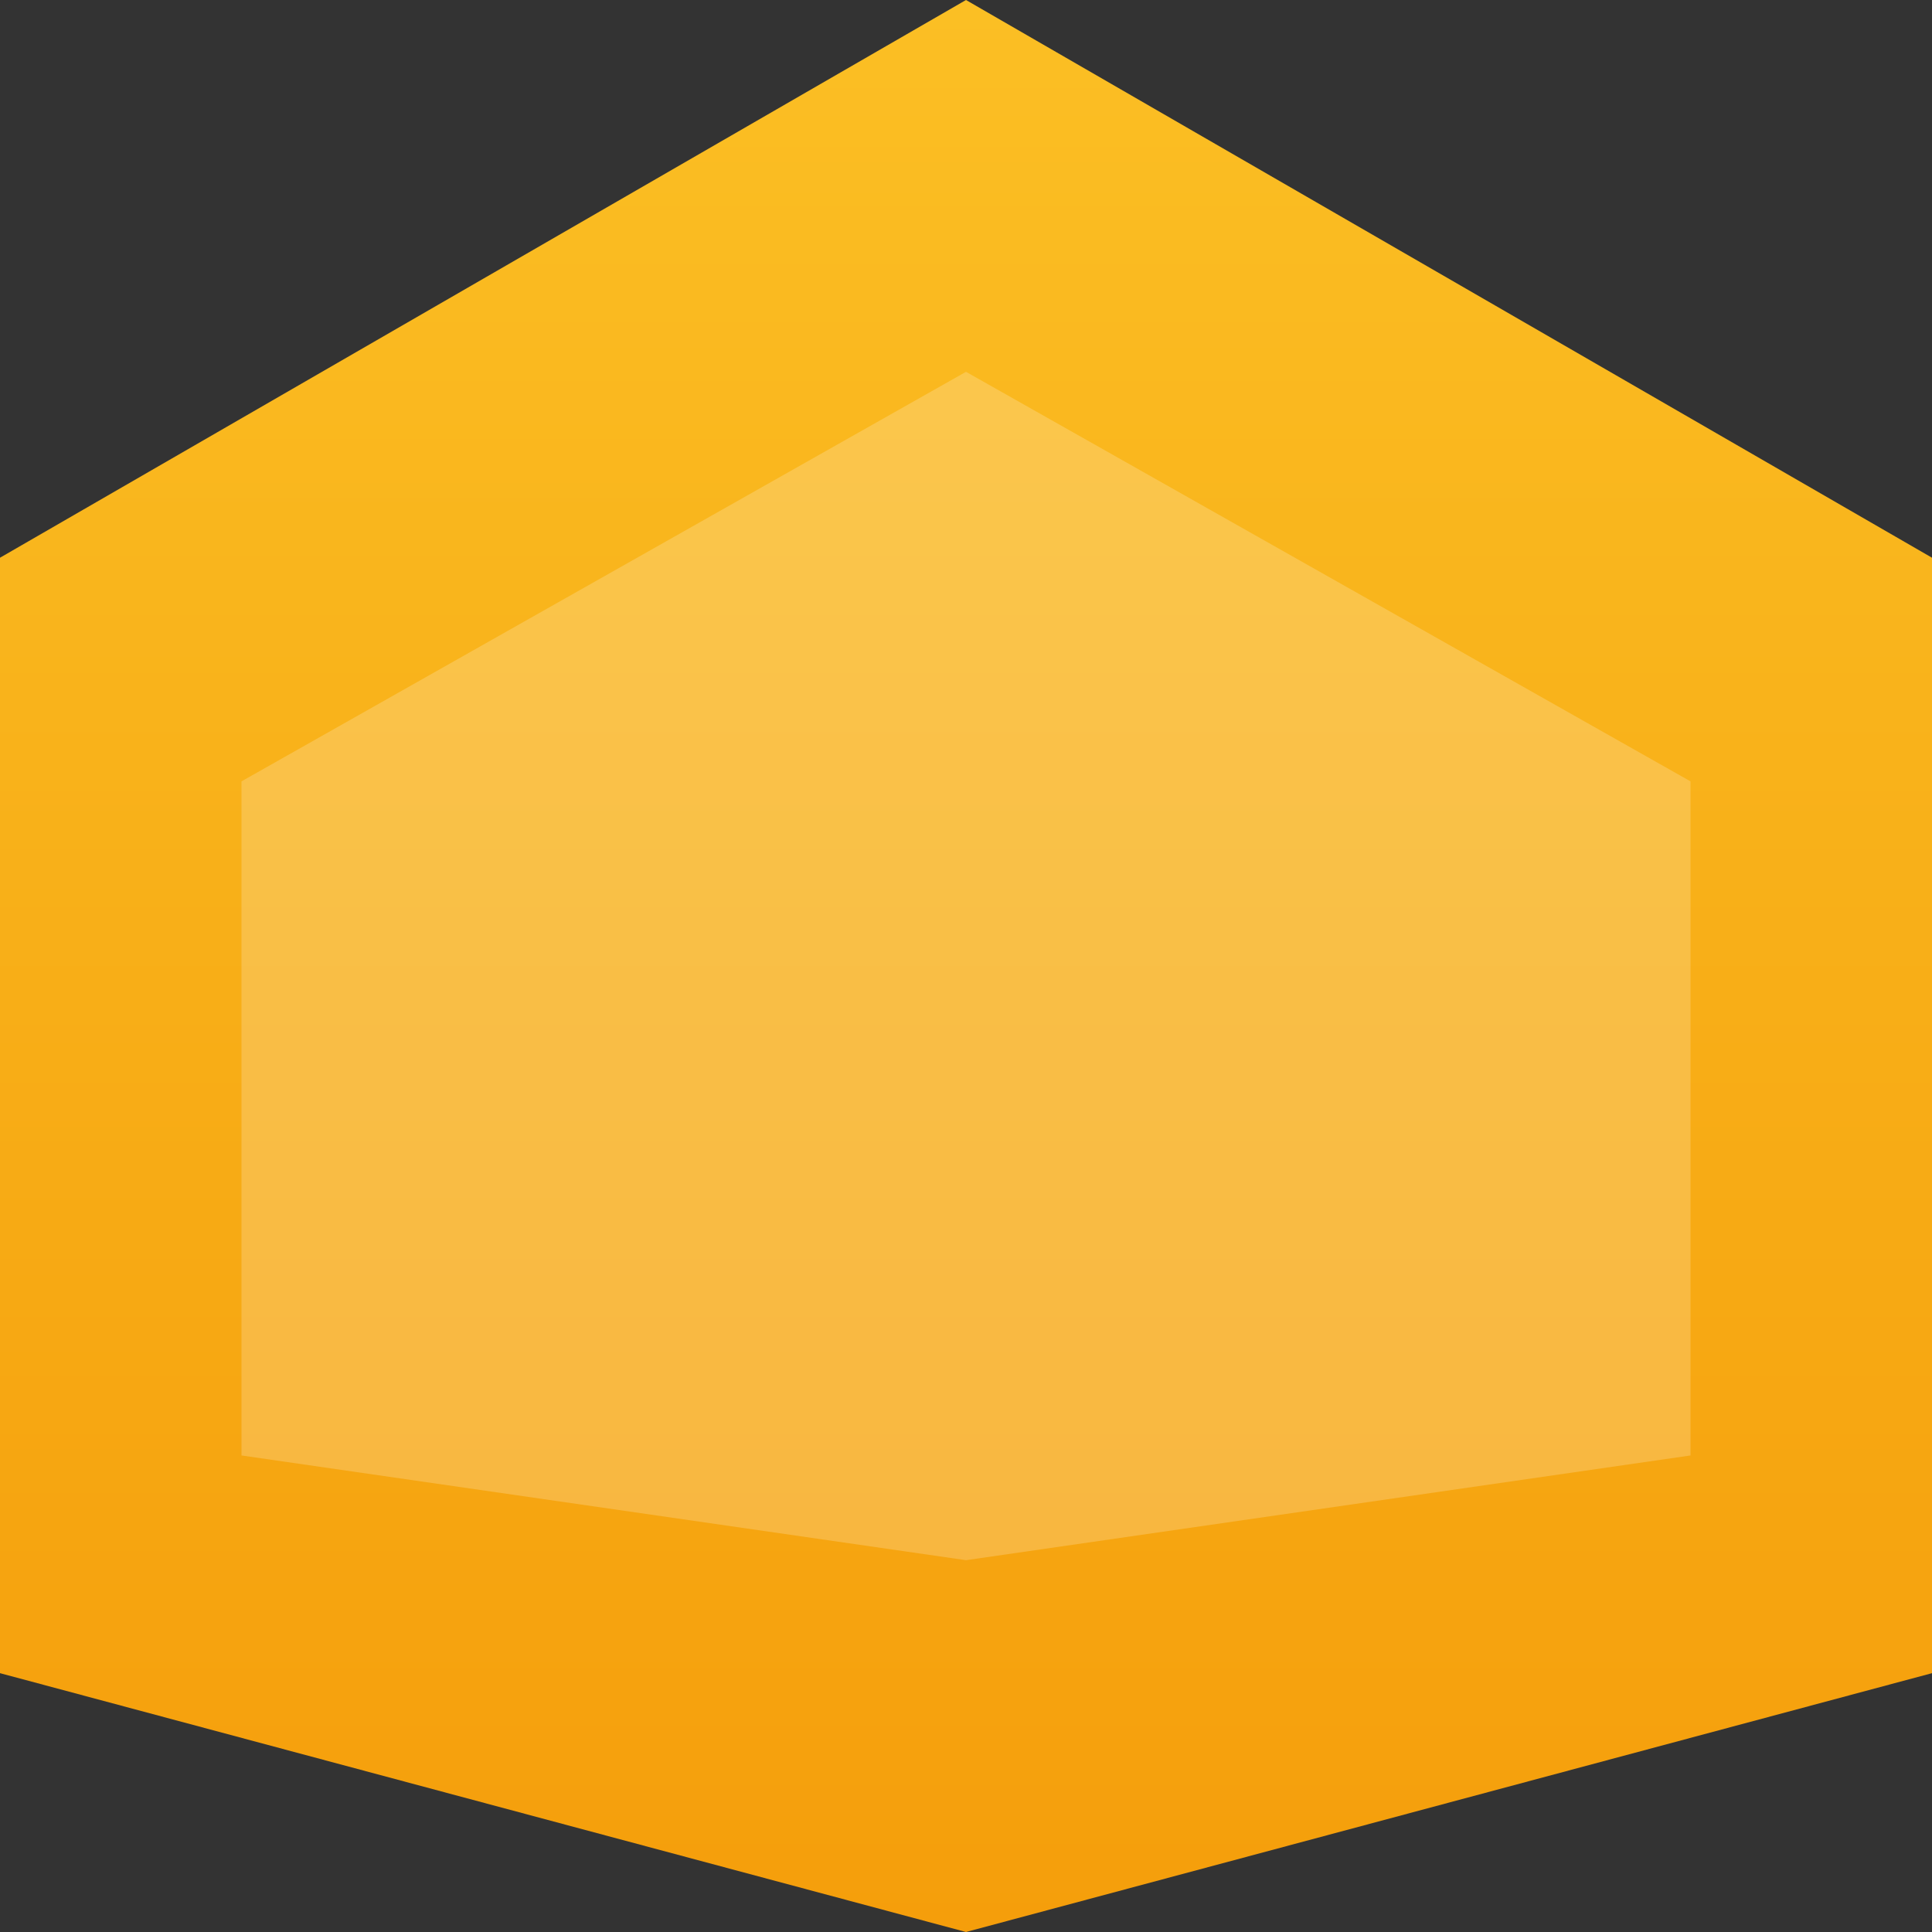
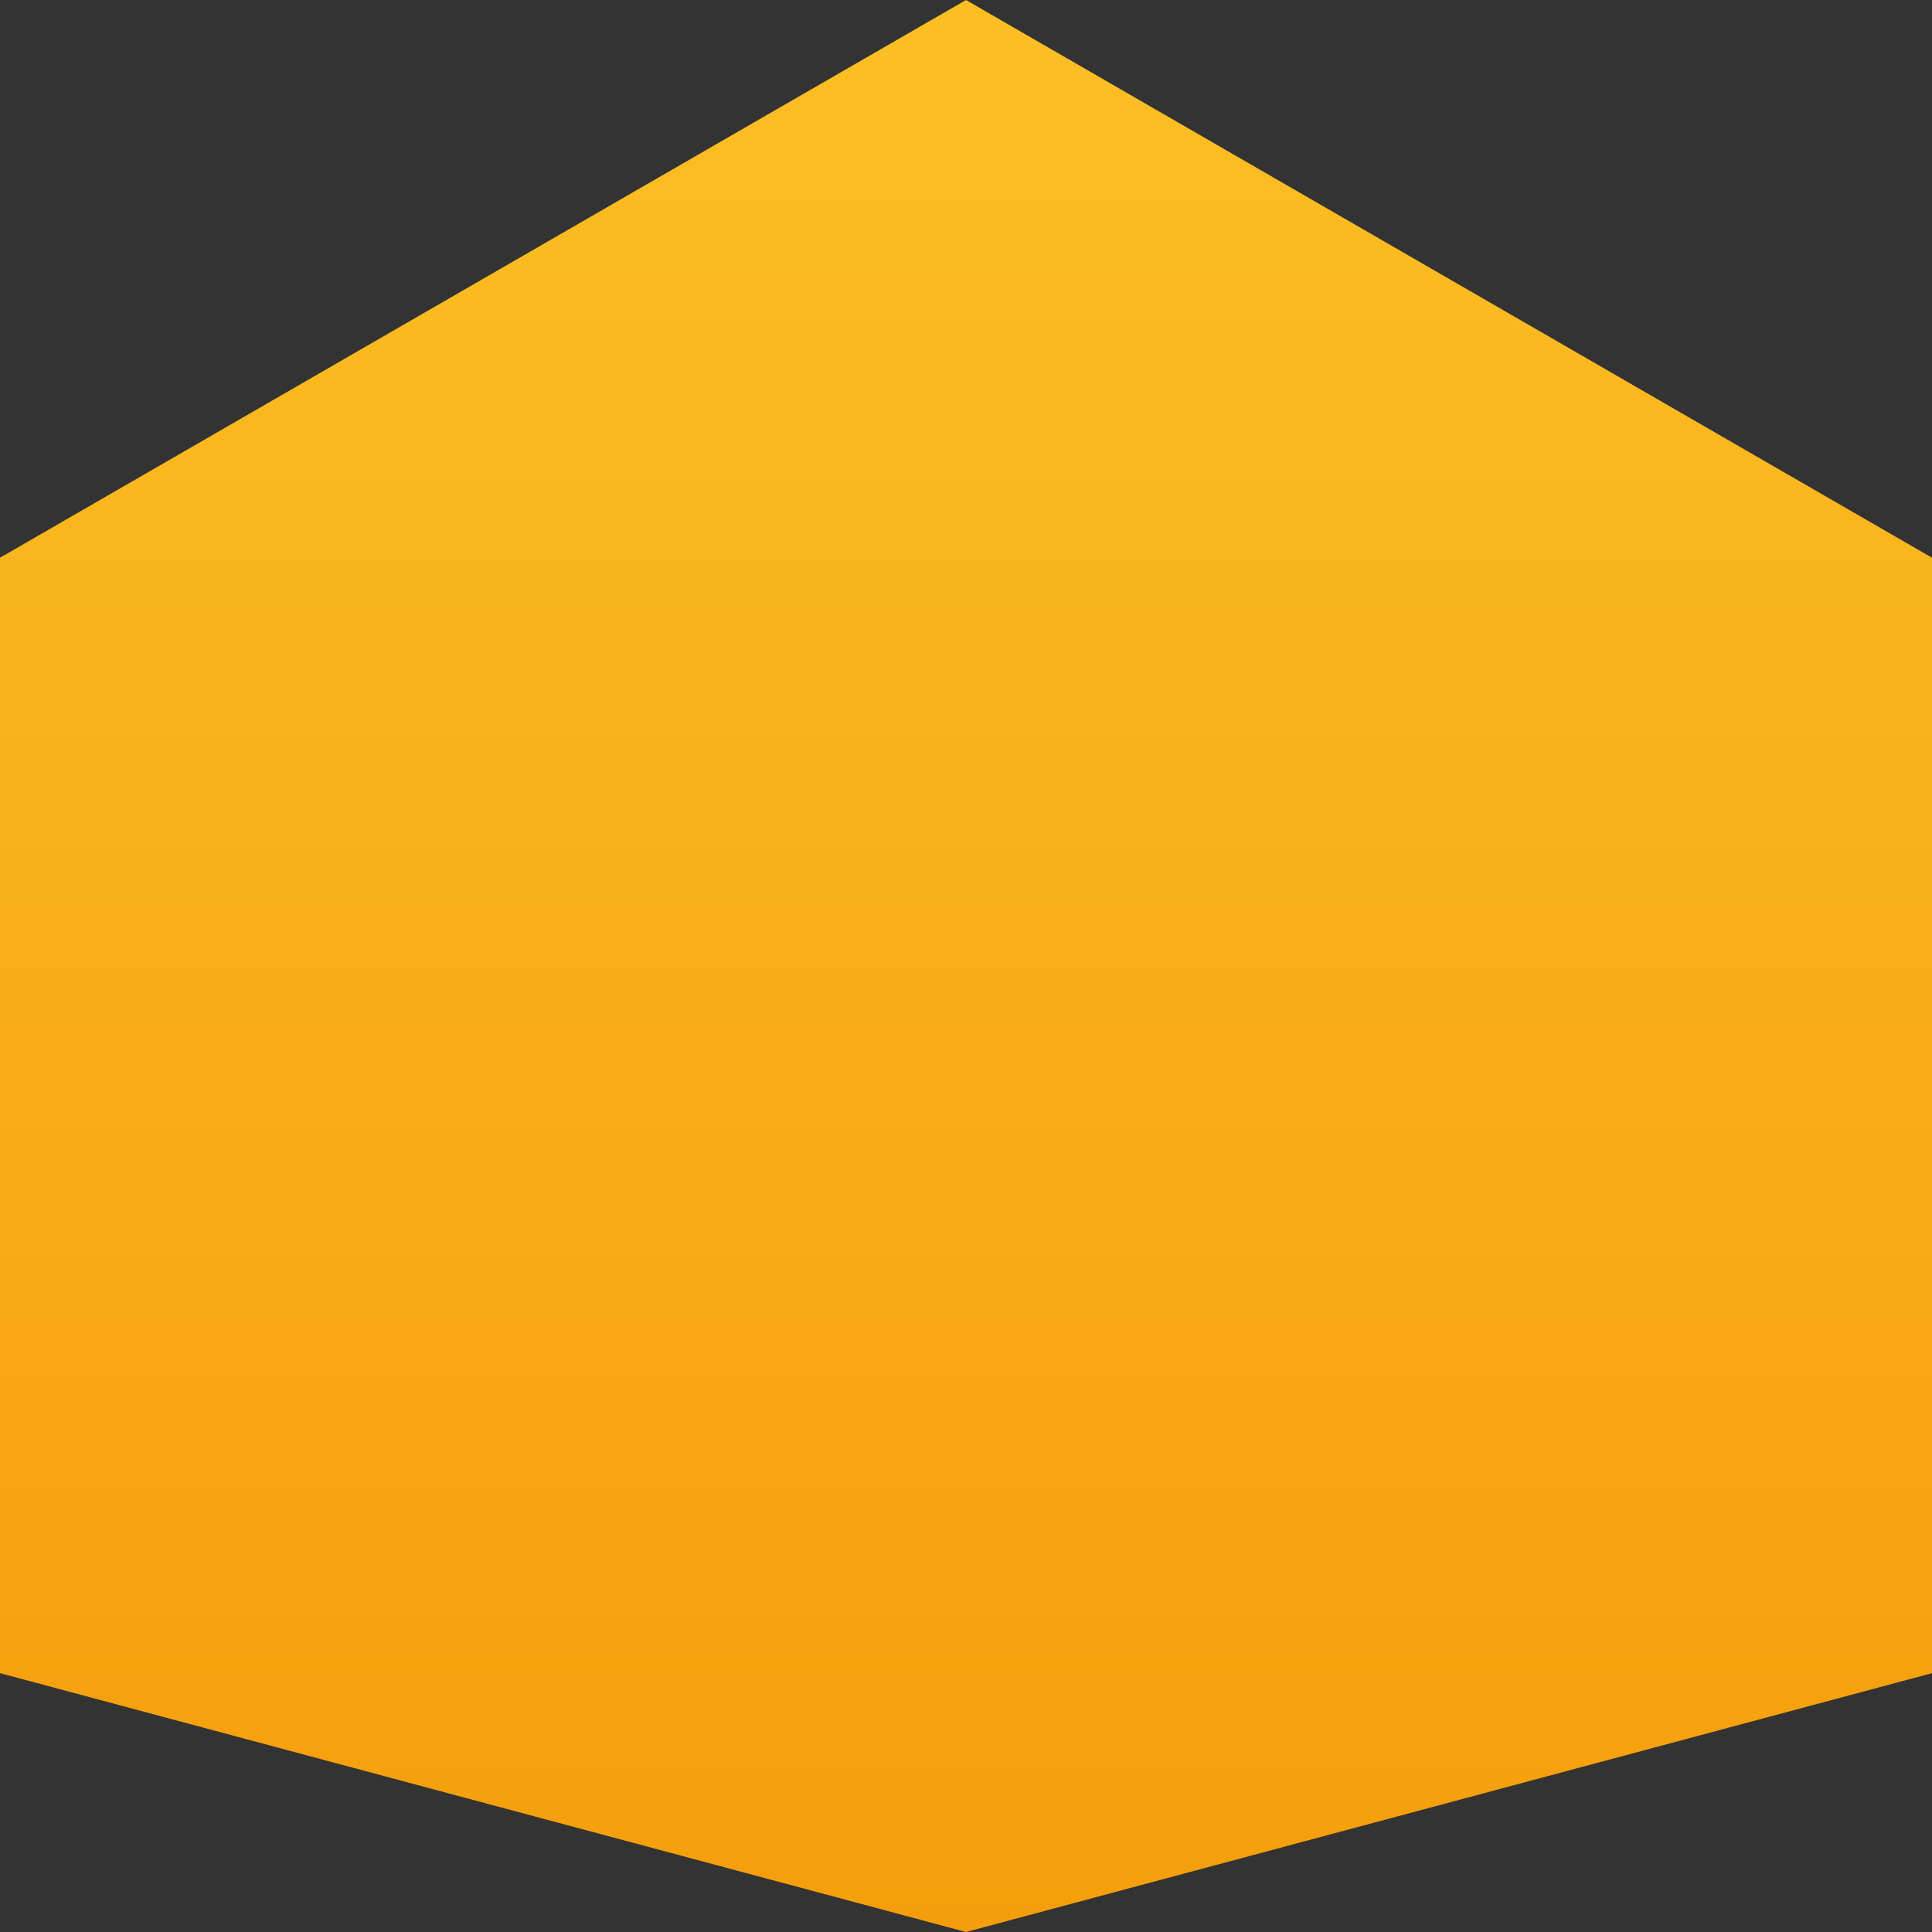
<svg xmlns="http://www.w3.org/2000/svg" width="40" height="40" viewBox="0 0 40 40" fill="none">
  <rect x="0" y="0" width="40" height="40" fill="#333333" stroke="none" />
  <path d="M20 0L40 11.547V34.641L20 40L0 34.641V11.547L20 0Z" fill="url(#paint0_linear_1_2)" />
-   <path d="M20 7.698L35 16.177V30.134L20 32.302L5 30.134V16.177L20 7.698Z" fill="white" fill-opacity="0.2" />
  <defs>
    <linearGradient id="paint0_linear_1_2" x1="20" y1="0" x2="20" y2="40" gradientUnits="userSpaceOnUse">
      <stop stop-color="#FBBF24" />
      <stop offset="1" stop-color="#F59E0B" />
    </linearGradient>
  </defs>
</svg>